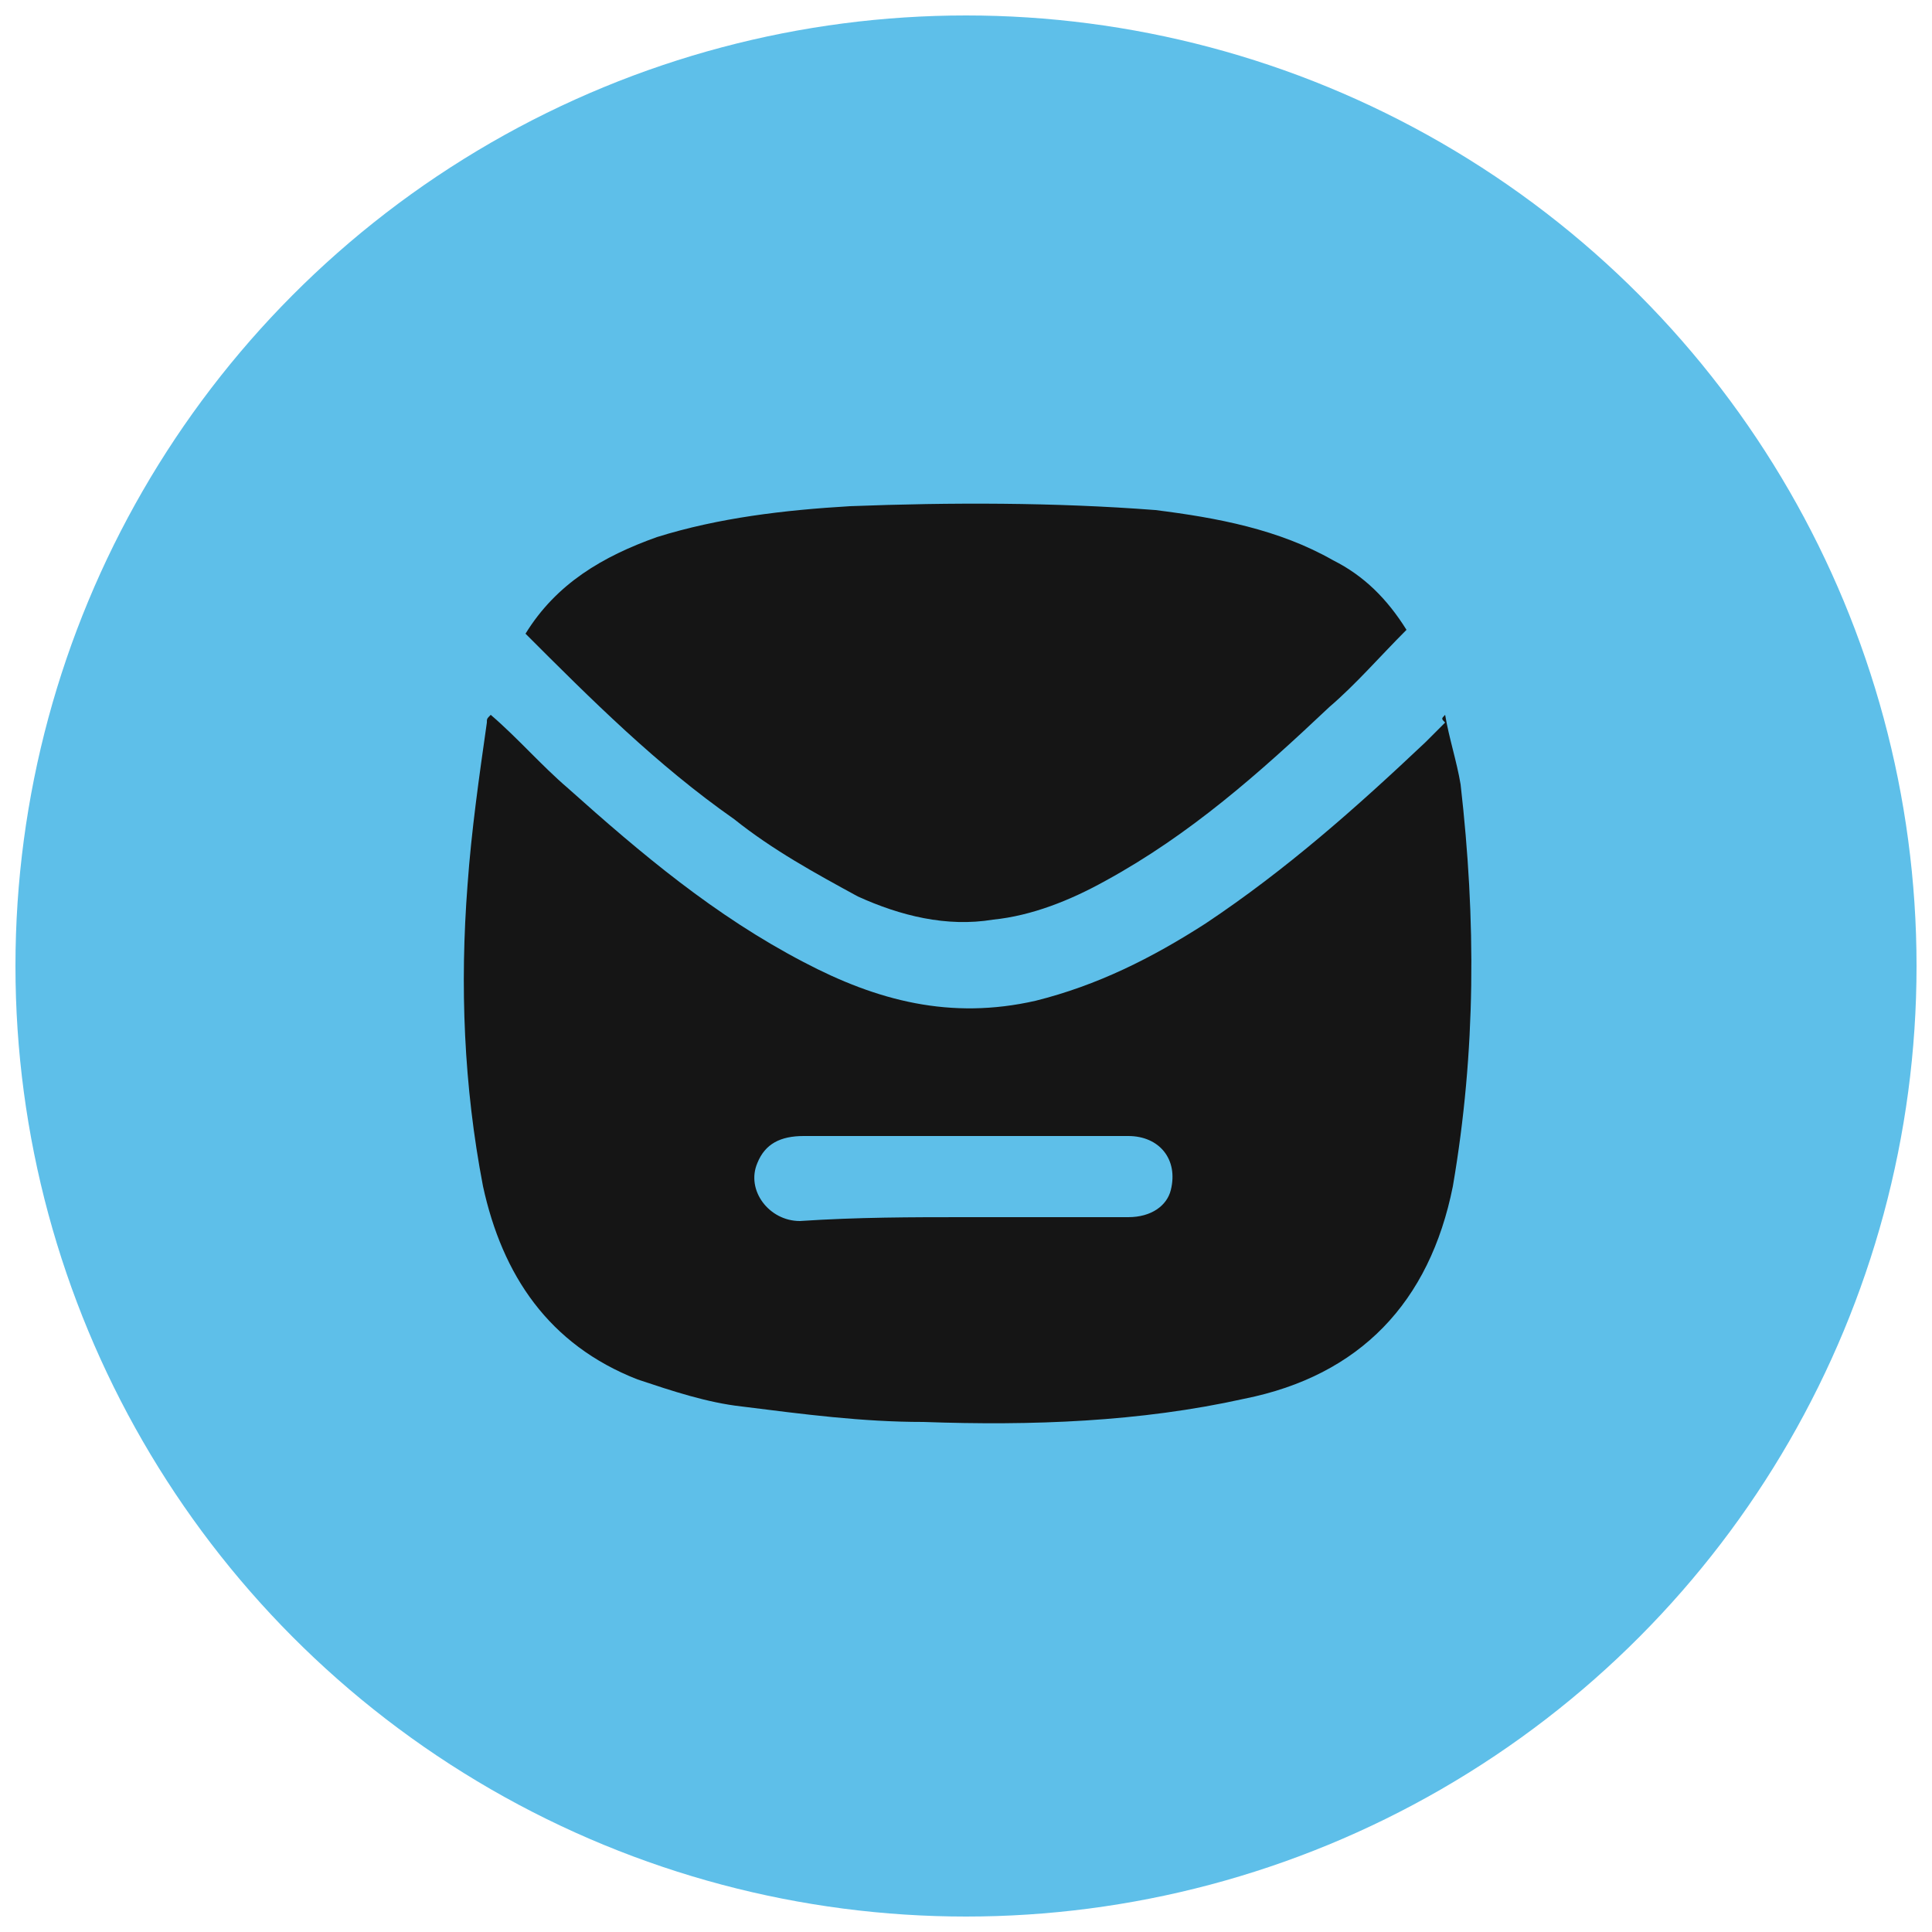
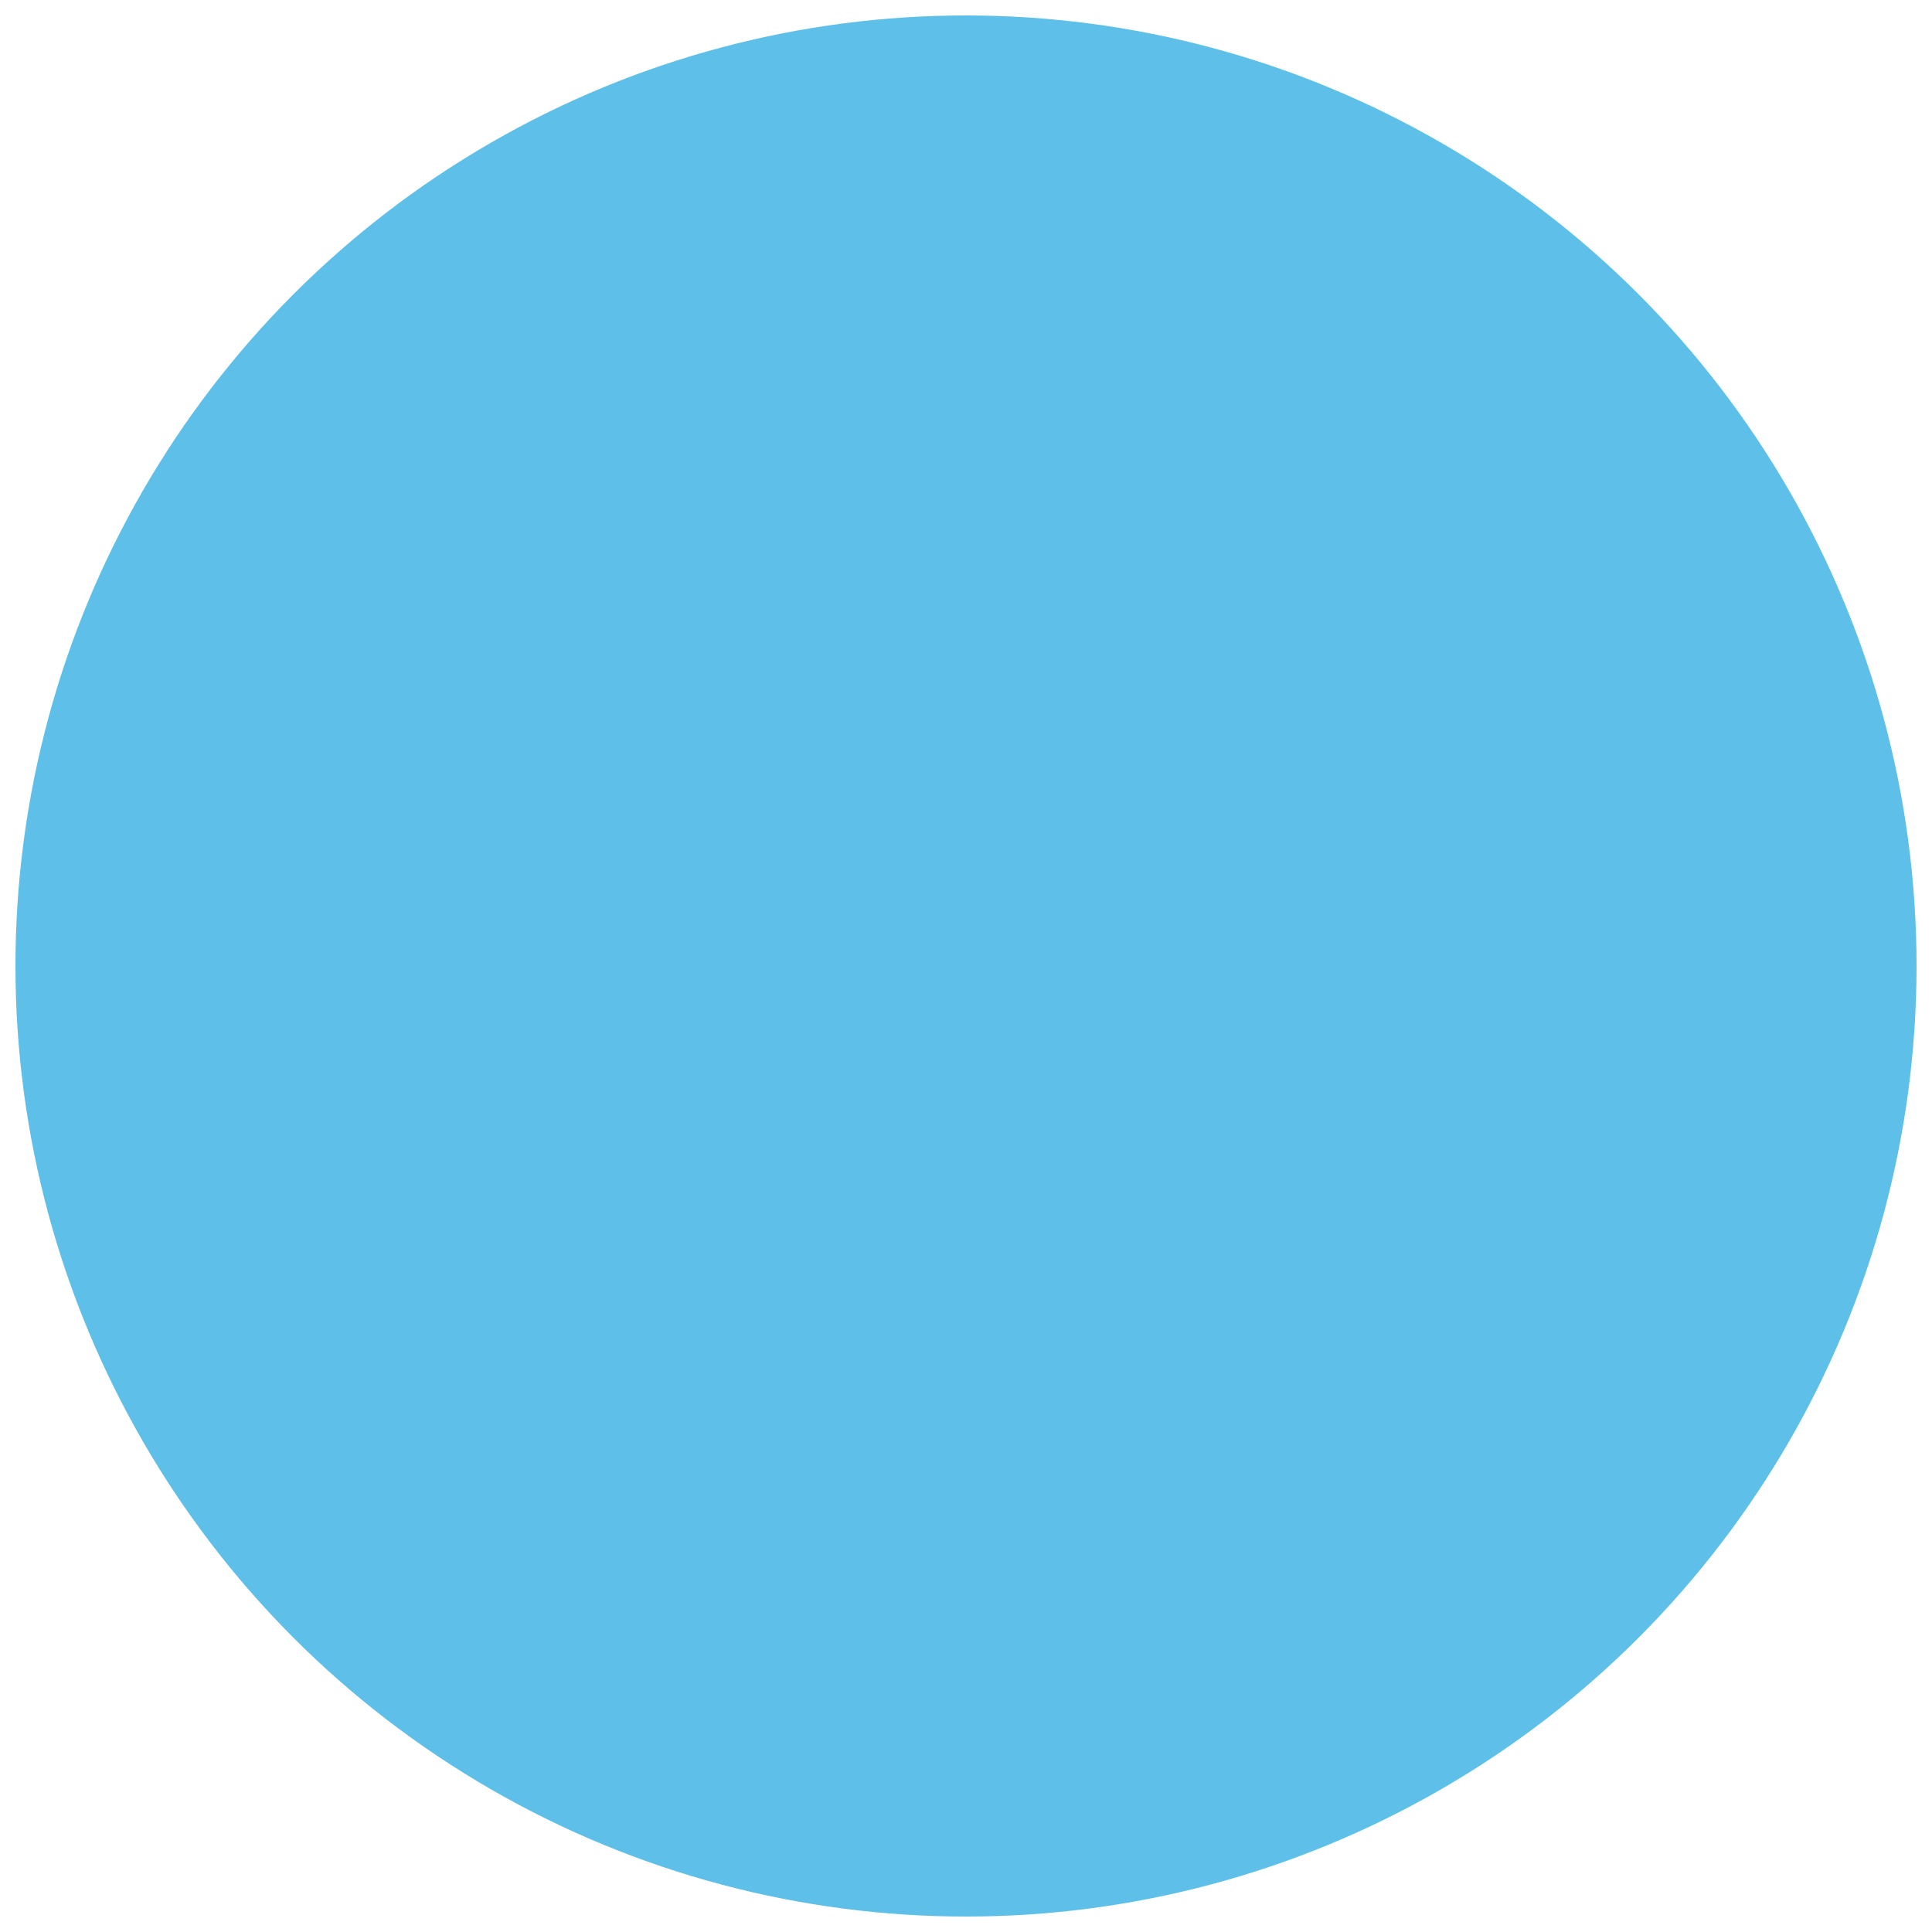
<svg xmlns="http://www.w3.org/2000/svg" version="1.1" id="Layer_1" x="0px" y="0px" viewBox="0 0 50 50" style="enable-background:new 0 0 50 50;" xml:space="preserve">
  <style type="text/css">
	.st0{fill:#151515;}
	.st1{fill:#5EBFE9;}
</style>
  <circle class="st1" cx="25" cy="25" r="24.6" />
  <g>
-     <path class="st0" d="M37.4,18.5c0.1,0.6,0.3,1.2,0.4,1.8c0.4,3.5,0.4,6.9-0.2,10.4c-0.6,3-2.4,4.9-5.4,5.5   c-2.7,0.6-5.5,0.7-8.3,0.6c-1.6,0-3.1-0.2-4.7-0.4c-0.9-0.1-1.8-0.4-2.7-0.7c-2.3-0.9-3.5-2.7-4-5c-0.5-2.6-0.6-5.2-0.4-7.8   c0.1-1.4,0.3-2.8,0.5-4.2c0-0.1,0-0.1,0.1-0.2c0.7,0.6,1.3,1.3,2,1.9c1.9,1.7,3.8,3.3,6.1,4.5c1.9,1,3.8,1.5,6,1   c1.6-0.4,3-1.1,4.4-2c2.1-1.4,3.9-3,5.7-4.7c0.2-0.2,0.3-0.3,0.5-0.5C37.3,18.6,37.3,18.6,37.4,18.5z M25,31.5c1.4,0,2.8,0,4.2,0   c0.6,0,1-0.3,1.1-0.7c0.2-0.8-0.3-1.4-1.1-1.4c-0.8,0-1.7,0-2.5,0c-2,0-3.9,0-5.9,0c-0.6,0-1,0.2-1.2,0.7c-0.3,0.7,0.3,1.5,1.1,1.5   C22.2,31.5,23.6,31.5,25,31.5z" />
-     <path class="st0" d="M13.6,16.4c0.8-1.3,2-2,3.4-2.5c1.6-0.5,3.3-0.7,5-0.8c2.6-0.1,5.3-0.1,7.9,0.1c1.6,0.2,3.2,0.5,4.6,1.3   c0.8,0.4,1.4,1,1.9,1.8c-0.7,0.7-1.3,1.4-2,2c-1.8,1.7-3.6,3.3-5.8,4.5c-0.9,0.5-1.9,0.9-2.9,1c-1.2,0.2-2.4-0.1-3.5-0.6   C21.1,22.6,20,22,19,21.2C17,19.8,15.3,18.1,13.6,16.4z" />
-   </g>
+     </g>
</svg>